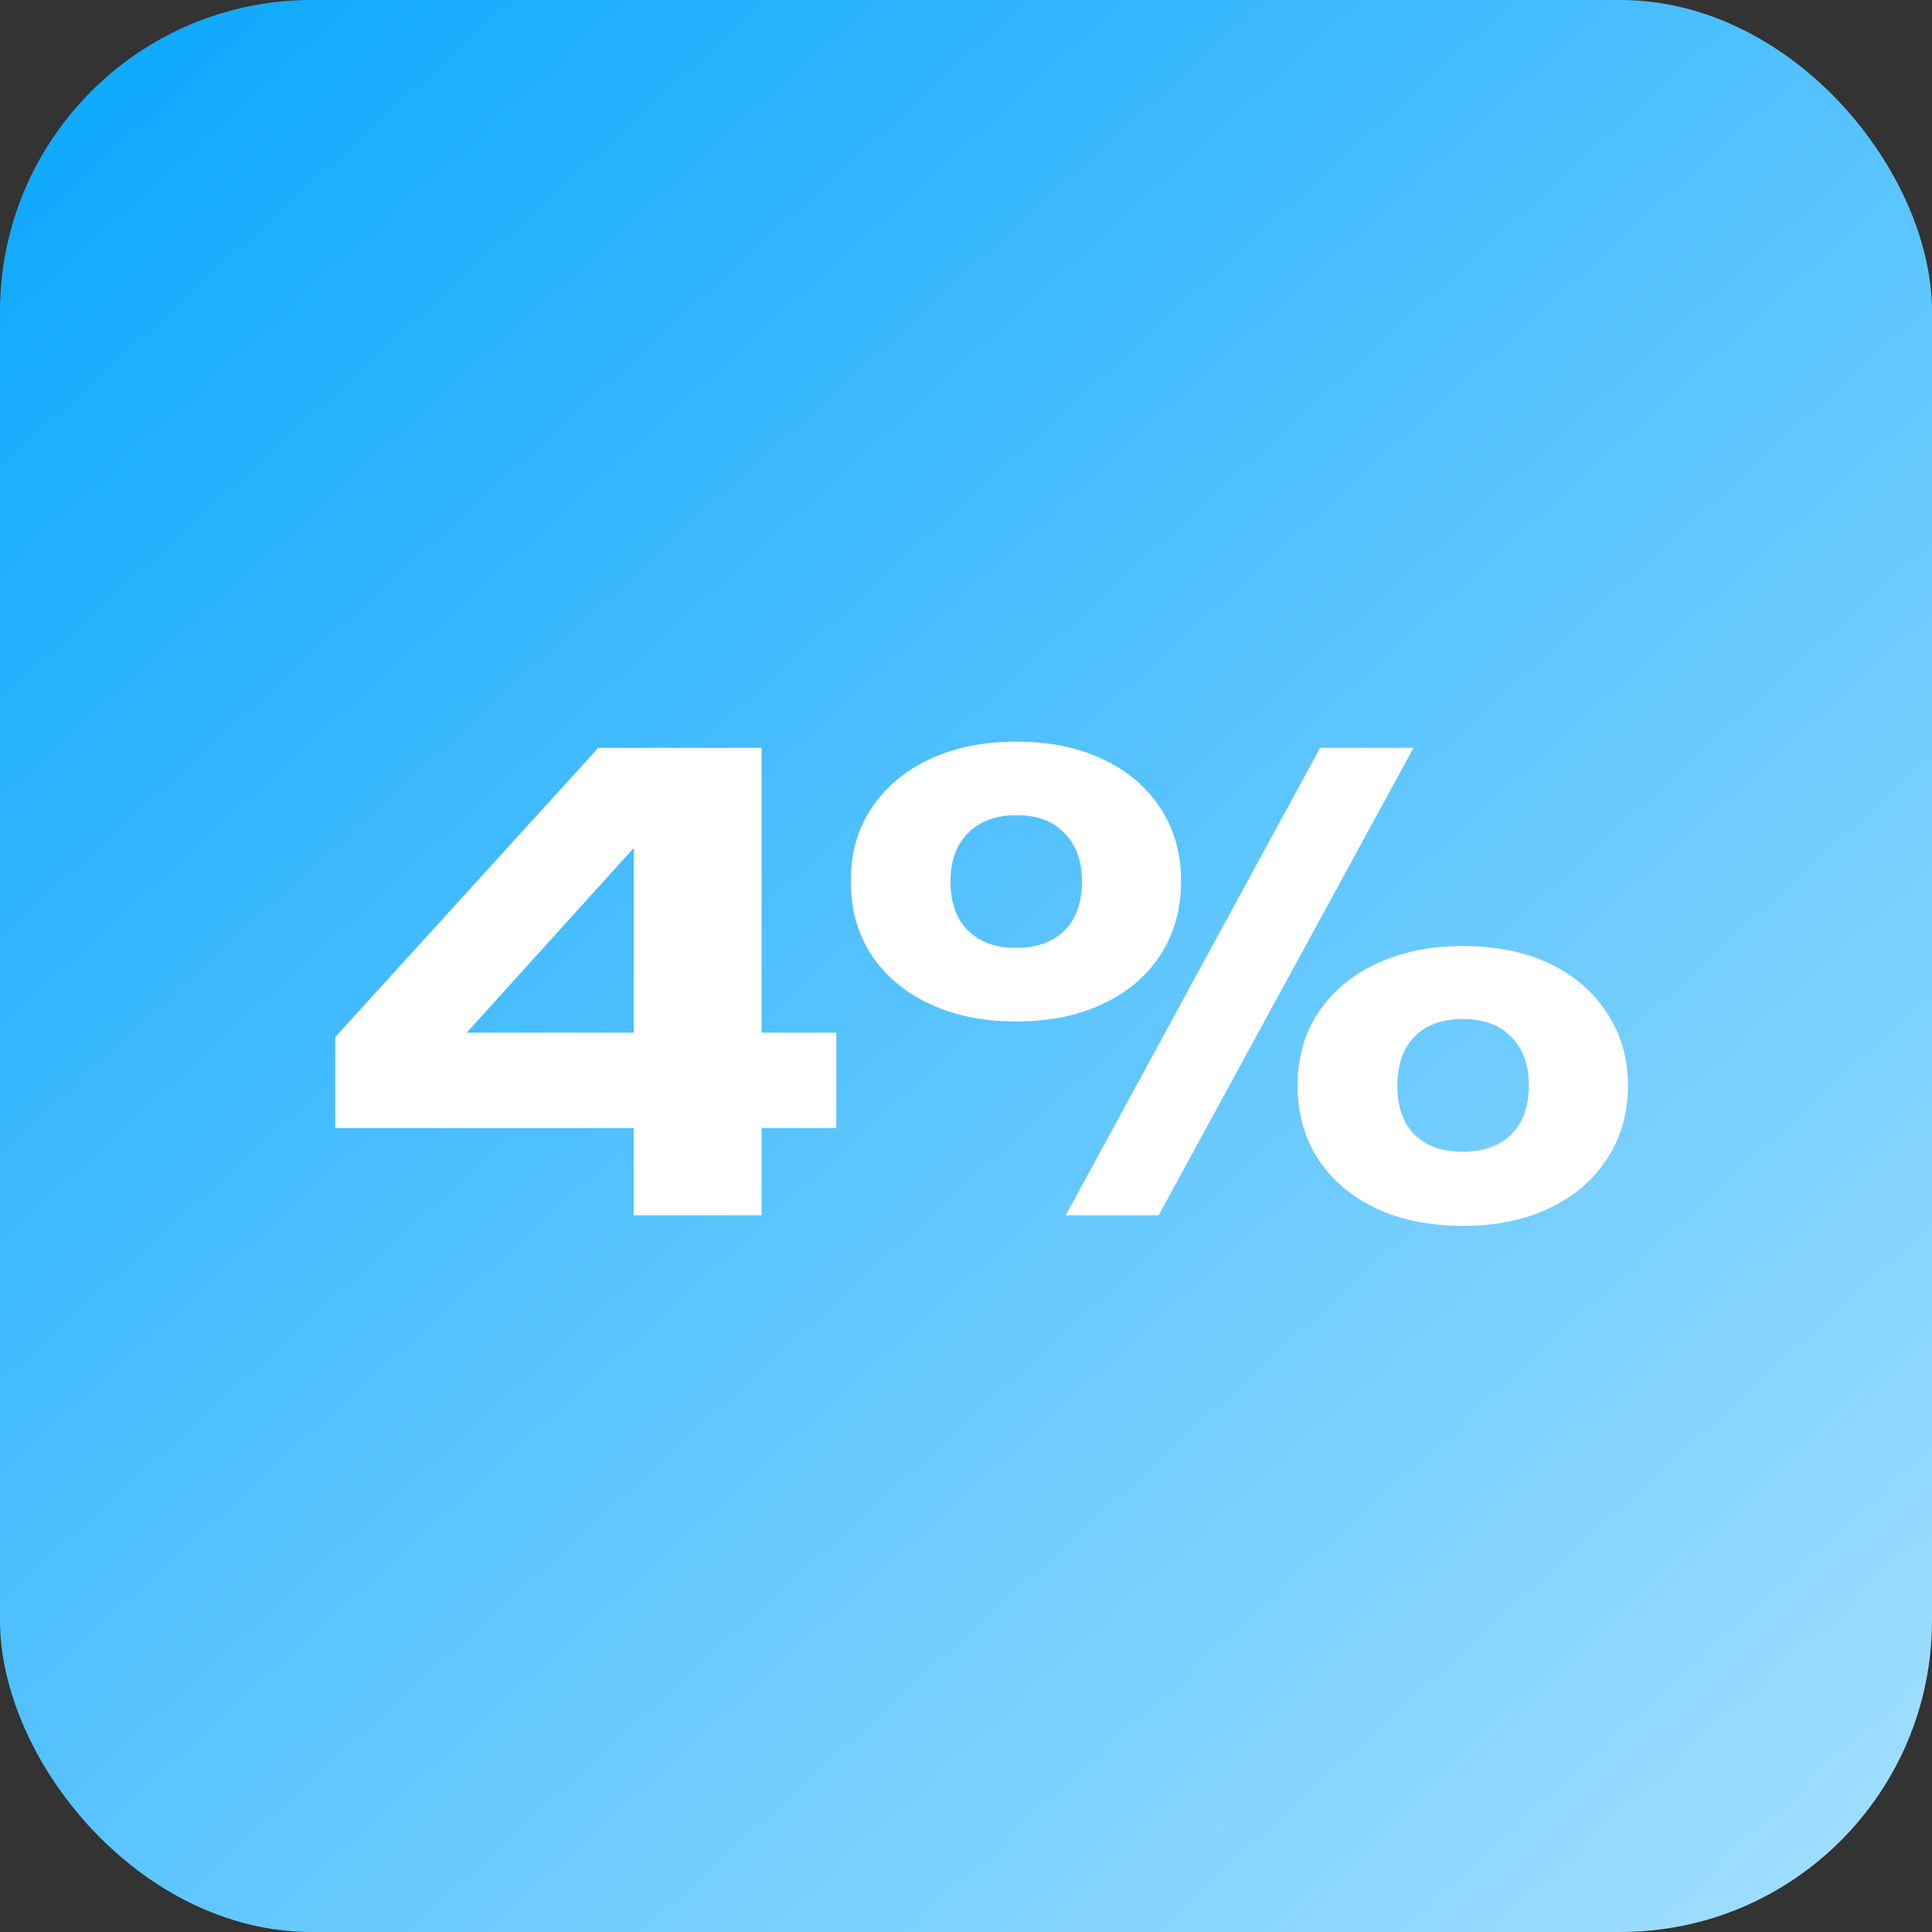
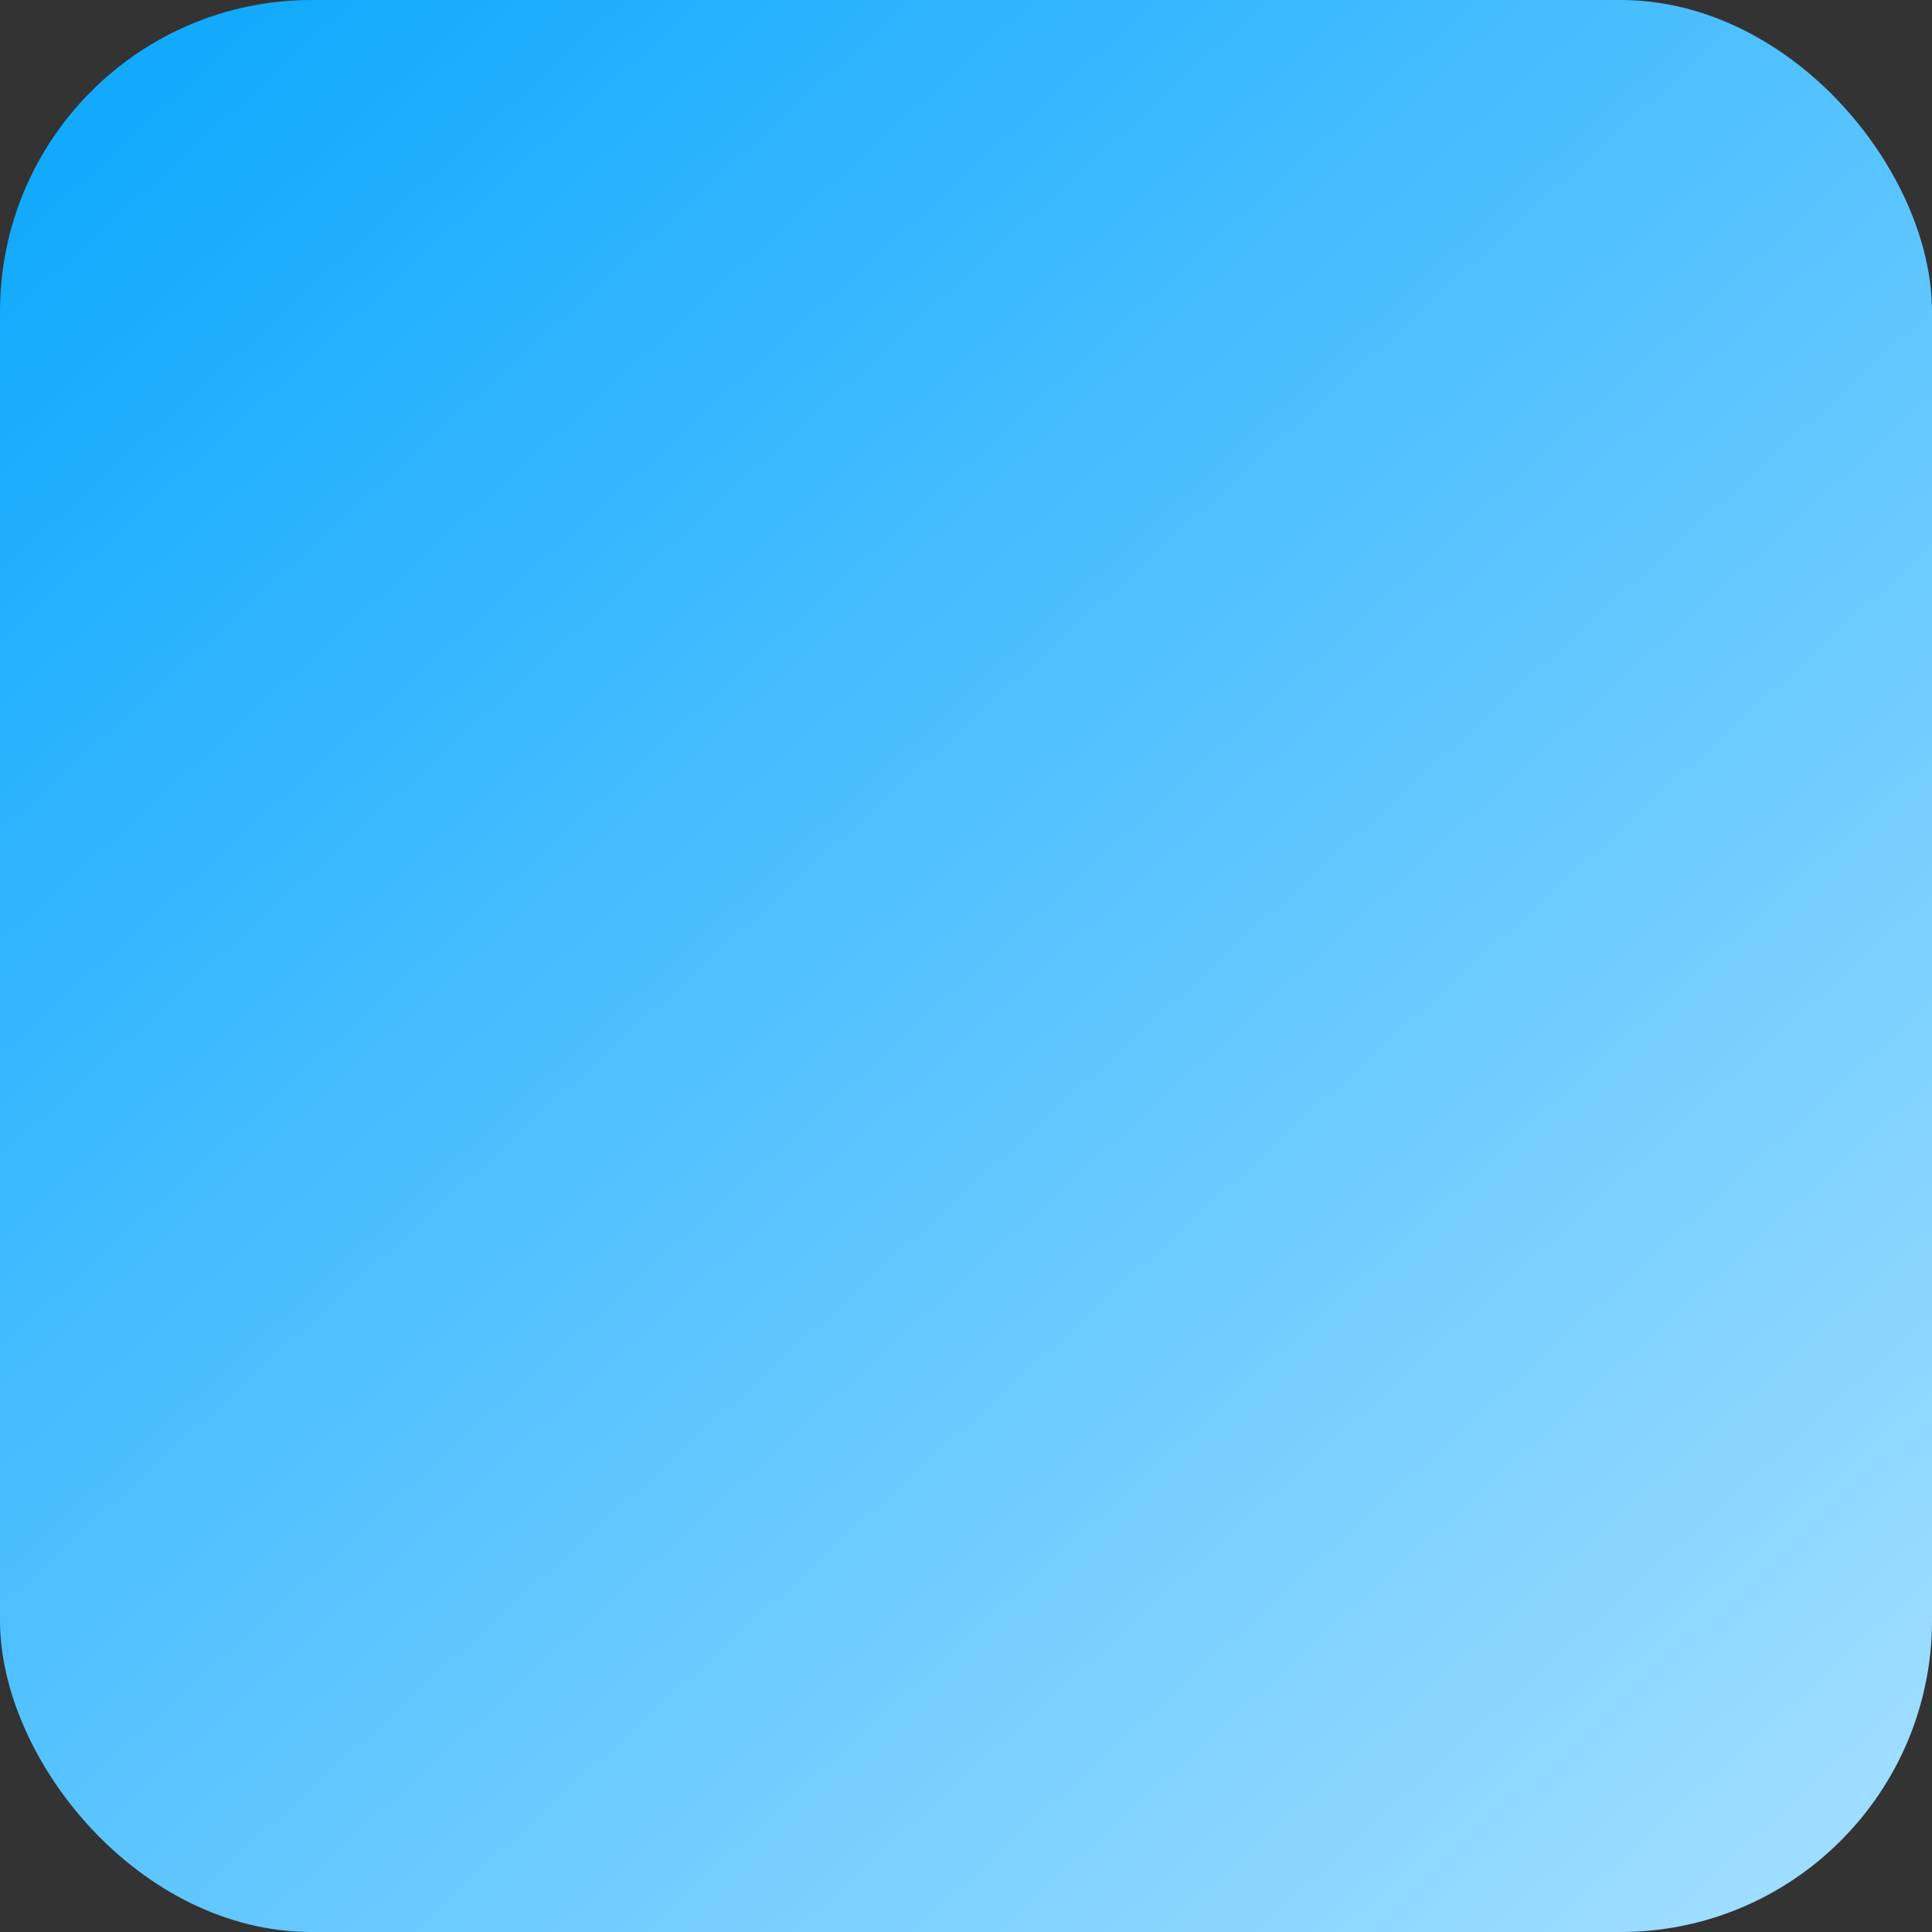
<svg xmlns="http://www.w3.org/2000/svg" width="62" height="62" viewBox="0 0 62 62" fill="none">
  <rect x="0" y="0" width="62" height="62" fill="#333333" stroke="none" />
  <rect width="62" height="62" rx="10" fill="url(#paint0_linear_34_76)" />
-   <path d="M24.439 24V39H20.339V25.82H21.599L13.799 34.44L13.779 33.14H26.839V36.2H10.759V33.28L19.199 24H24.439ZM32.602 32.78C31.562 32.78 30.642 32.593 29.842 32.22C29.042 31.847 28.415 31.32 27.962 30.64C27.522 29.96 27.302 29.173 27.302 28.28C27.302 27.387 27.522 26.607 27.962 25.94C28.415 25.26 29.042 24.733 29.842 24.36C30.642 23.987 31.562 23.8 32.602 23.8C33.669 23.8 34.595 23.987 35.382 24.36C36.182 24.733 36.802 25.26 37.242 25.94C37.682 26.607 37.902 27.387 37.902 28.28C37.902 29.173 37.682 29.96 37.242 30.64C36.802 31.32 36.182 31.847 35.382 32.22C34.595 32.593 33.669 32.78 32.602 32.78ZM32.602 30.42C33.269 30.42 33.788 30.233 34.162 29.86C34.535 29.487 34.722 28.96 34.722 28.28C34.722 27.627 34.535 27.113 34.162 26.74C33.802 26.353 33.288 26.16 32.622 26.16C31.955 26.16 31.435 26.353 31.062 26.74C30.689 27.113 30.502 27.627 30.502 28.28C30.502 28.96 30.689 29.487 31.062 29.86C31.435 30.233 31.948 30.42 32.602 30.42ZM46.942 39.34C45.889 39.34 44.962 39.153 44.162 38.78C43.375 38.407 42.755 37.88 42.302 37.2C41.862 36.52 41.642 35.733 41.642 34.84C41.642 33.947 41.862 33.167 42.302 32.5C42.755 31.82 43.382 31.293 44.182 30.92C44.982 30.547 45.902 30.36 46.942 30.36C48.008 30.36 48.935 30.547 49.722 30.92C50.508 31.293 51.122 31.82 51.562 32.5C52.015 33.167 52.242 33.947 52.242 34.84C52.242 35.733 52.015 36.52 51.562 37.2C51.122 37.88 50.502 38.407 49.702 38.78C48.915 39.153 47.995 39.34 46.942 39.34ZM46.942 36.96C47.608 36.96 48.129 36.773 48.502 36.4C48.875 36.027 49.062 35.507 49.062 34.84C49.062 34.173 48.875 33.653 48.502 33.28C48.129 32.893 47.608 32.7 46.942 32.7C46.275 32.7 45.755 32.893 45.382 33.28C45.022 33.653 44.842 34.173 44.842 34.84C44.842 35.507 45.022 36.027 45.382 36.4C45.755 36.773 46.275 36.96 46.942 36.96ZM42.362 24H45.362L37.182 39H34.202L42.362 24Z" fill="white" />
  <defs>
    <linearGradient id="paint0_linear_34_76" x1="4.019" y1="3.444" x2="57.407" y2="62" gradientUnits="userSpaceOnUse">
      <stop stop-color="#12AAFD" />
      <stop offset="1" stop-color="#A0DEFF" />
    </linearGradient>
  </defs>
</svg>